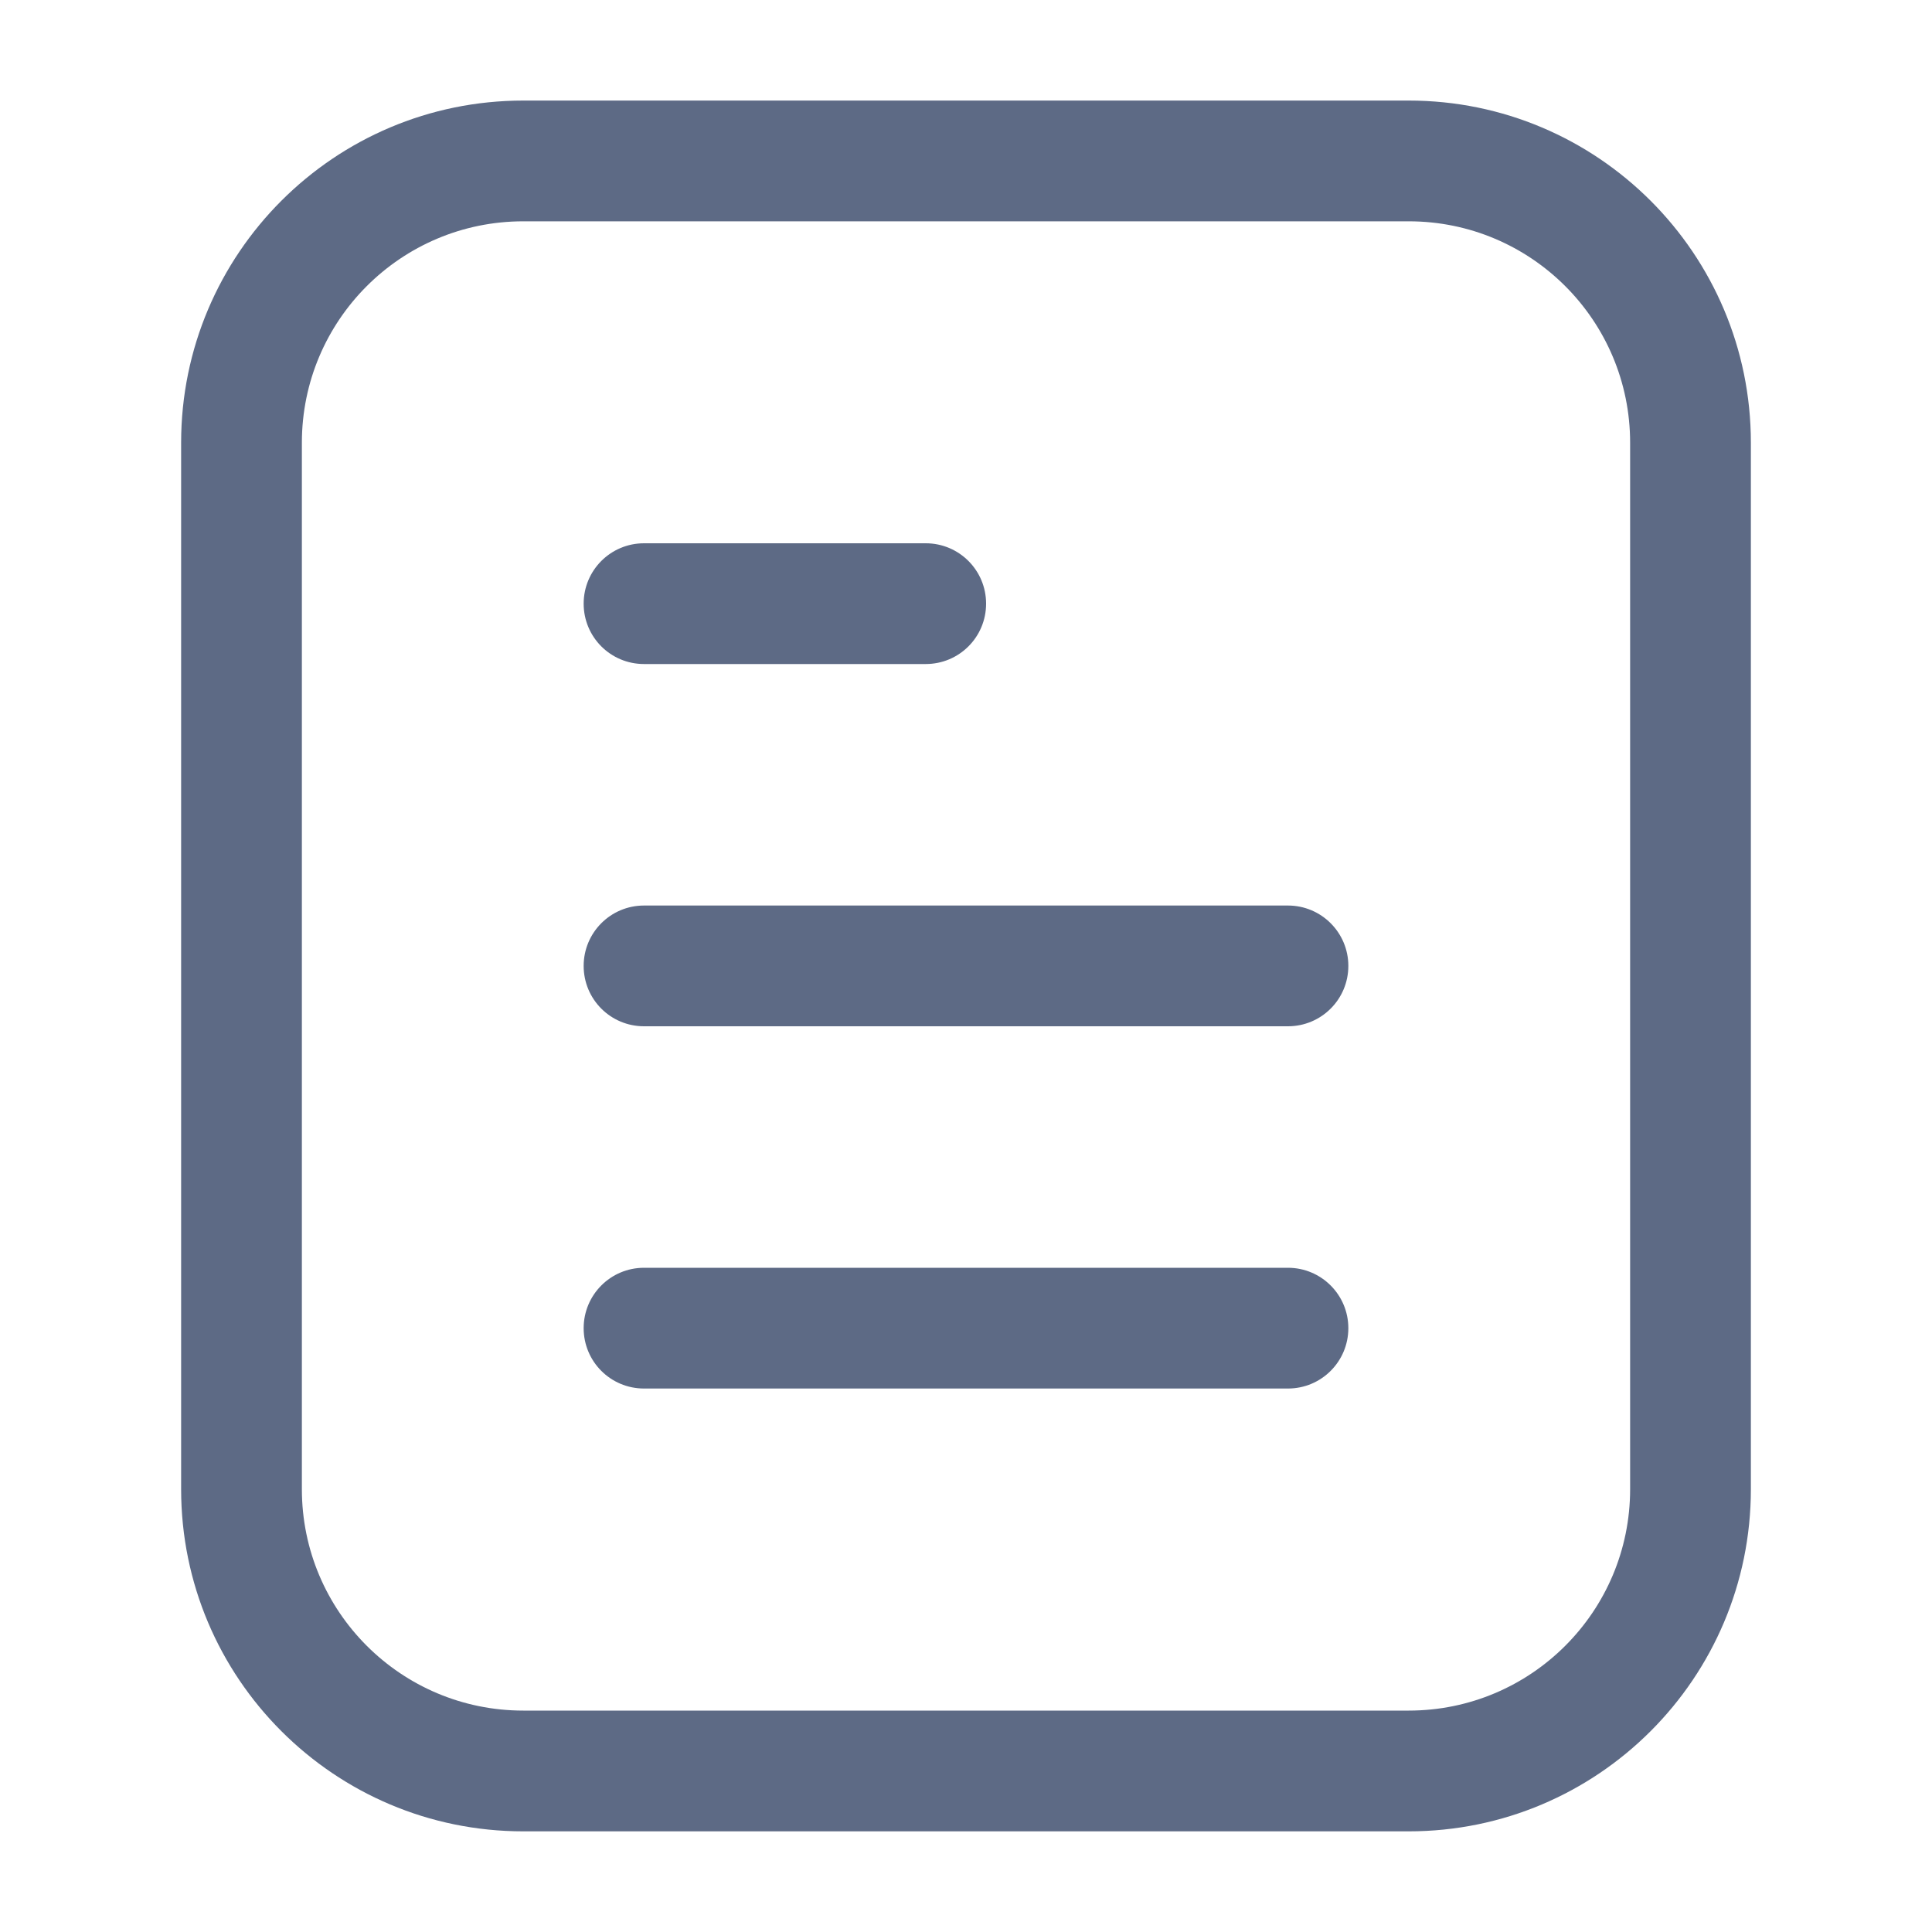
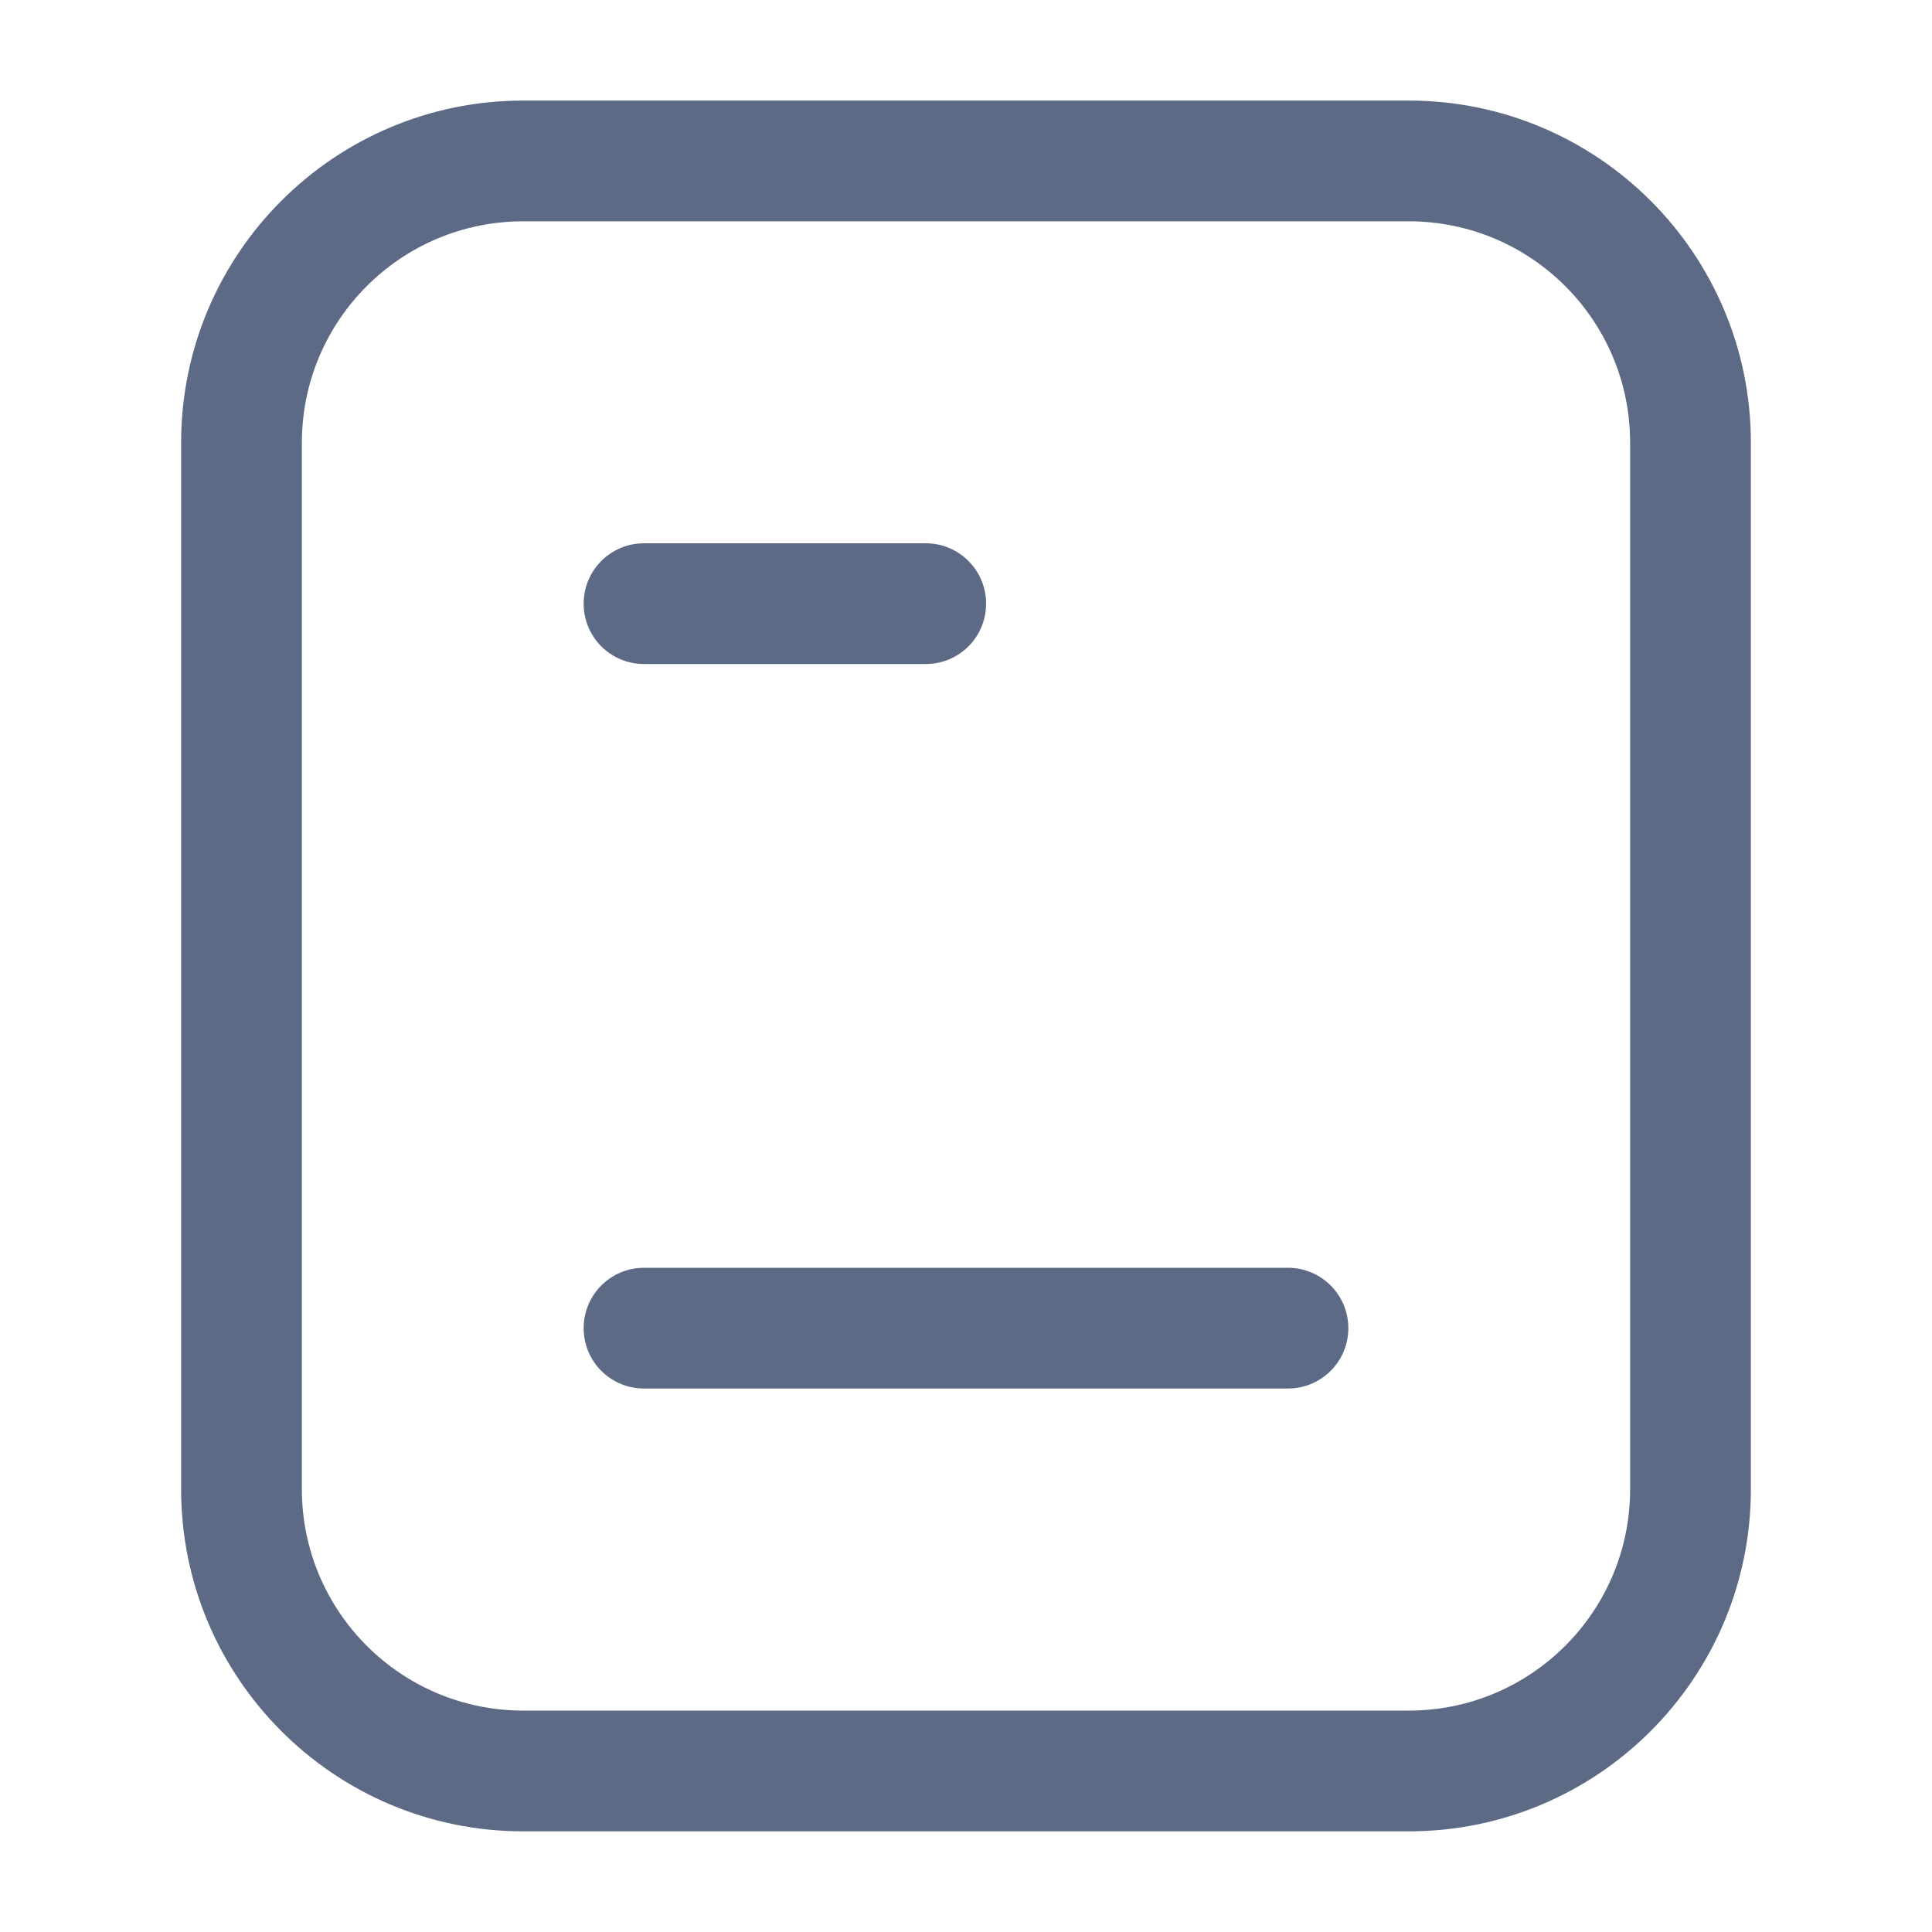
<svg xmlns="http://www.w3.org/2000/svg" width="20" height="20" viewBox="0 0 20 20" fill="none">
-   <path d="M6.667 9.374C6.321 9.374 6.042 9.654 6.042 9.999C6.042 10.345 6.321 10.624 6.667 10.624L13.333 10.624C13.678 10.624 13.958 10.345 13.958 9.999C13.958 9.654 13.678 9.374 13.333 9.374L6.667 9.374Z" fill="#5D6A85" />
  <path d="M6.042 6.249C6.042 5.904 6.321 5.624 6.667 5.624L9.583 5.624C9.929 5.624 10.208 5.904 10.208 6.249C10.208 6.595 9.929 6.874 9.583 6.874L6.667 6.874C6.321 6.874 6.042 6.595 6.042 6.249Z" fill="#5D6A85" />
  <path d="M6.667 13.124C6.321 13.124 6.042 13.404 6.042 13.749C6.042 14.095 6.321 14.374 6.667 14.374L13.333 14.374C13.678 14.374 13.958 14.095 13.958 13.749C13.958 13.404 13.678 13.124 13.333 13.124L6.667 13.124Z" fill="#5D6A85" />
  <path fill-rule="evenodd" clip-rule="evenodd" d="M5.417 1.041C3.461 1.041 1.875 2.627 1.875 4.583L1.875 15.416C1.875 17.372 3.461 18.958 5.417 18.958L14.583 18.958C16.539 18.958 18.125 17.372 18.125 15.416L18.125 4.583C18.125 2.627 16.539 1.041 14.583 1.041L5.417 1.041ZM3.125 4.583C3.125 3.317 4.151 2.291 5.417 2.291L14.583 2.291C15.849 2.291 16.875 3.317 16.875 4.583L16.875 15.416C16.875 16.682 15.849 17.708 14.583 17.708L5.417 17.708C4.151 17.708 3.125 16.682 3.125 15.416L3.125 4.583Z" fill="#5D6A85" />
</svg>